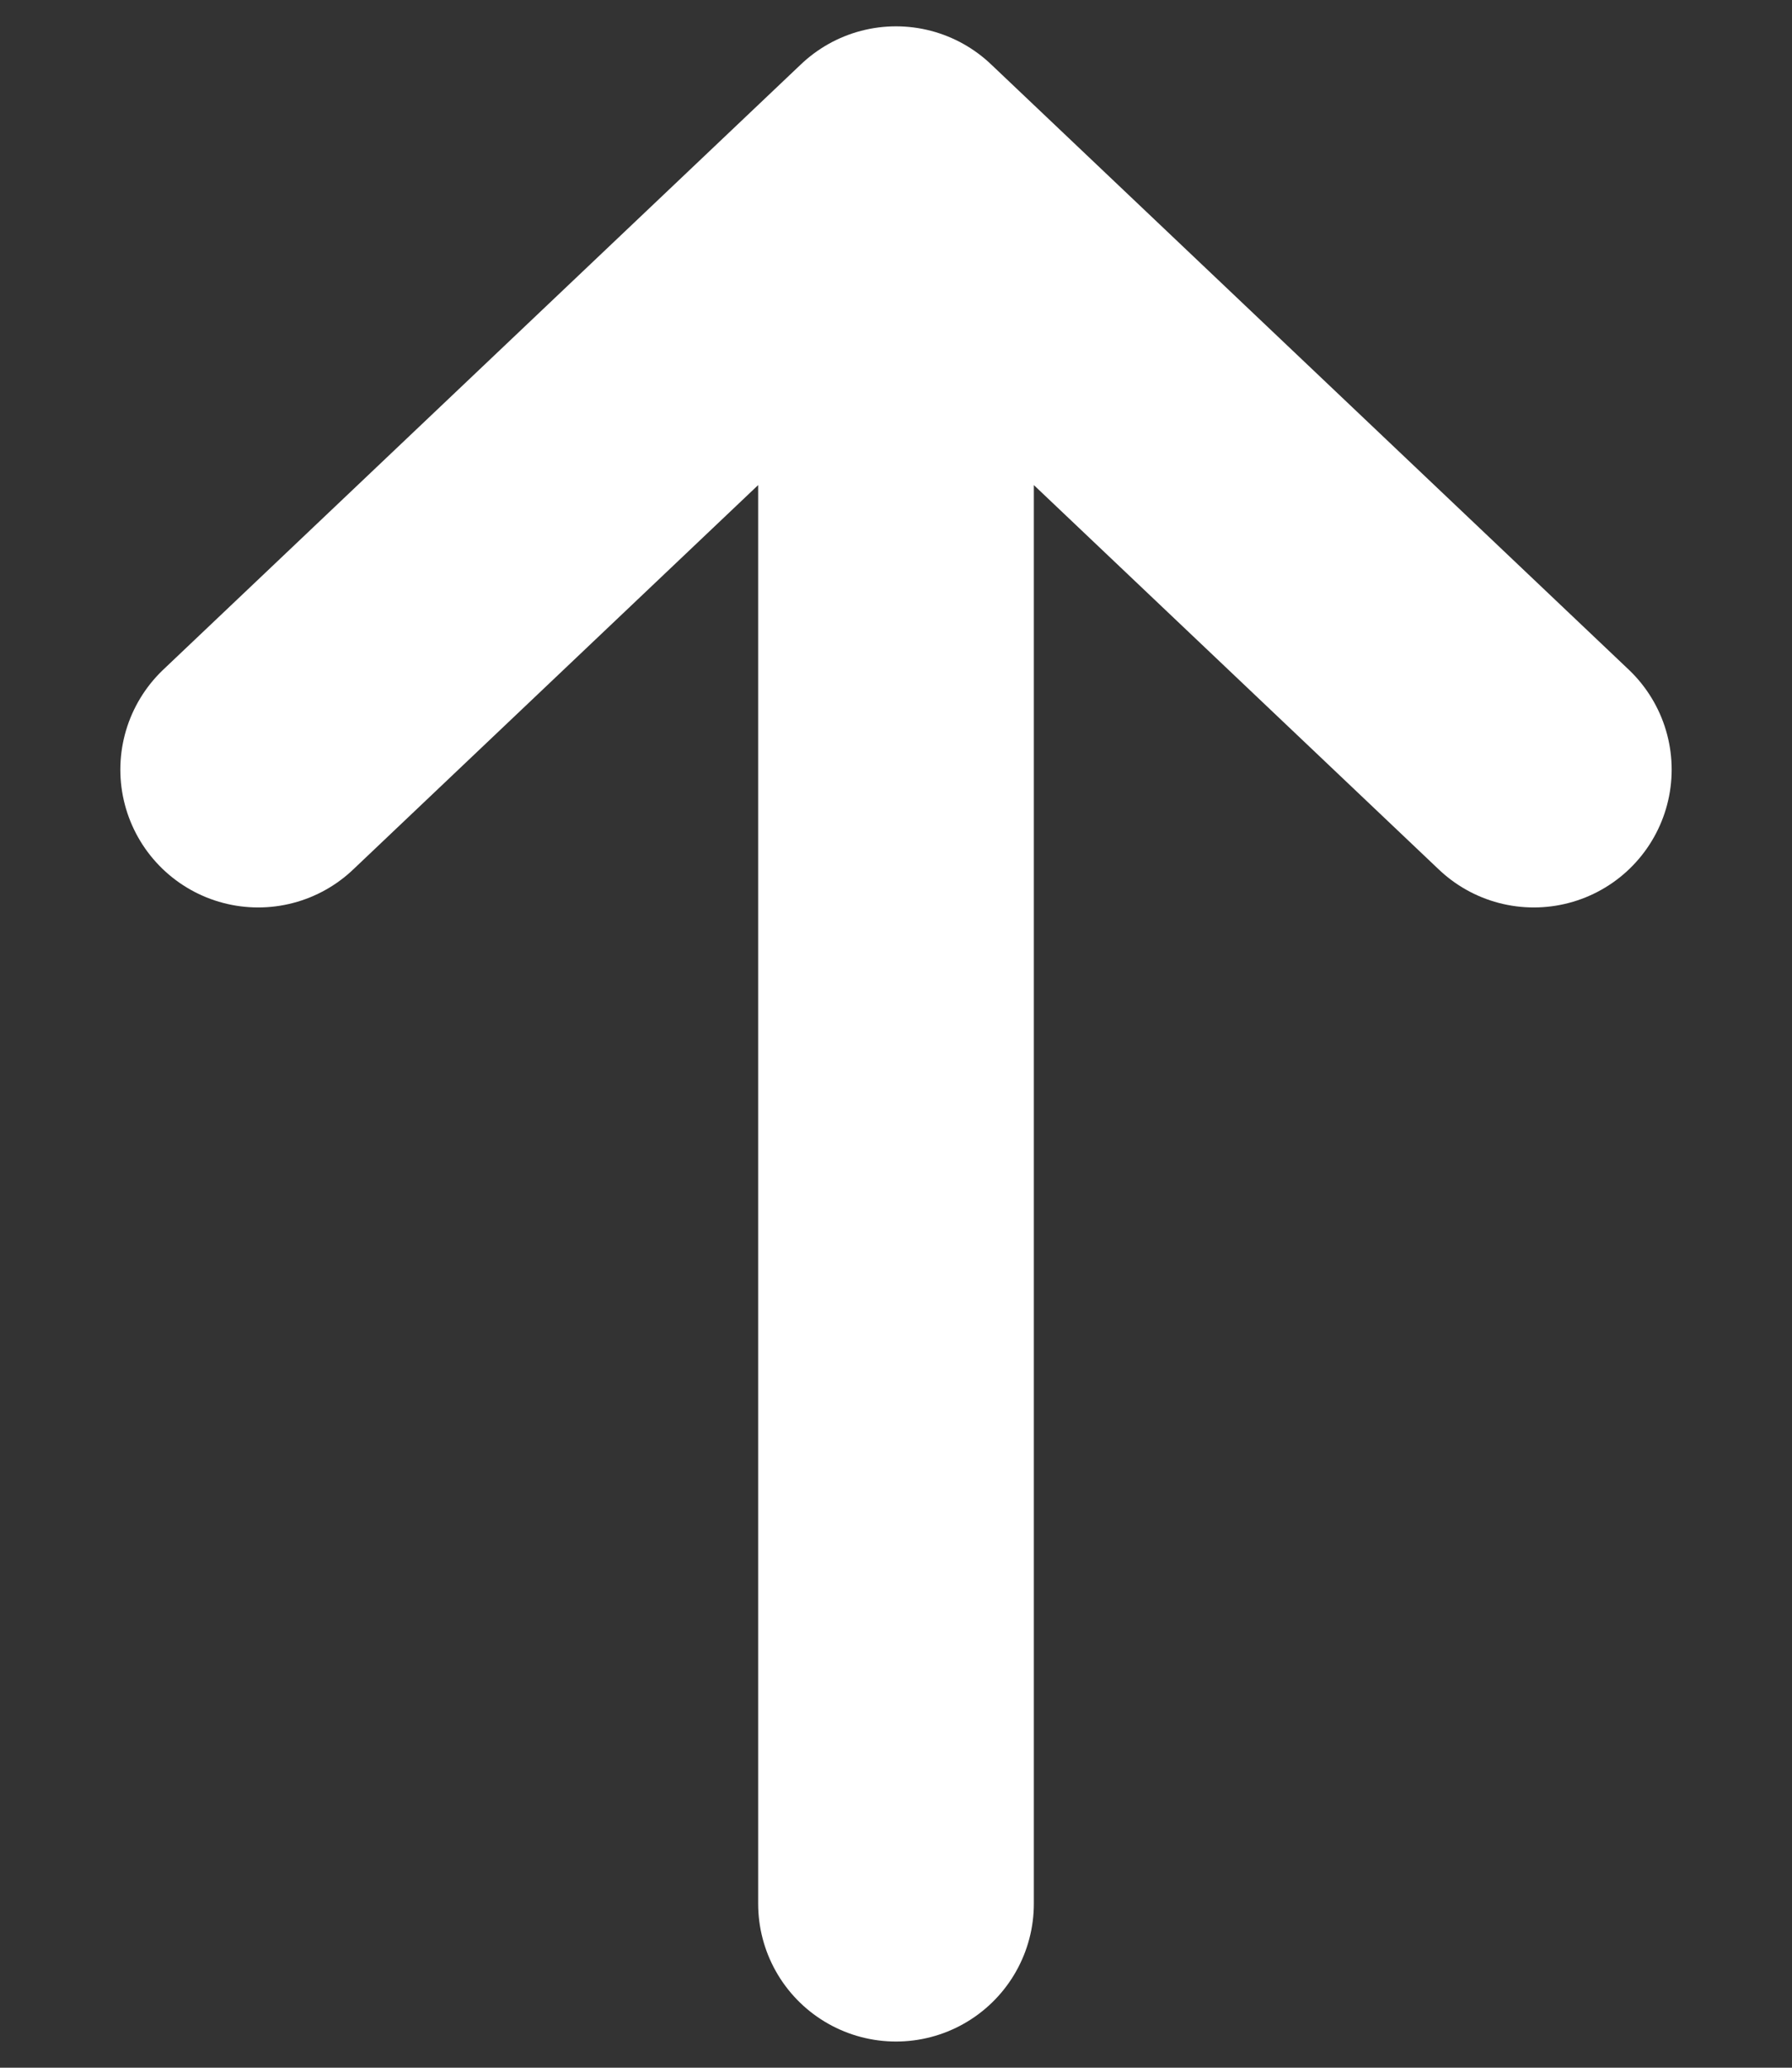
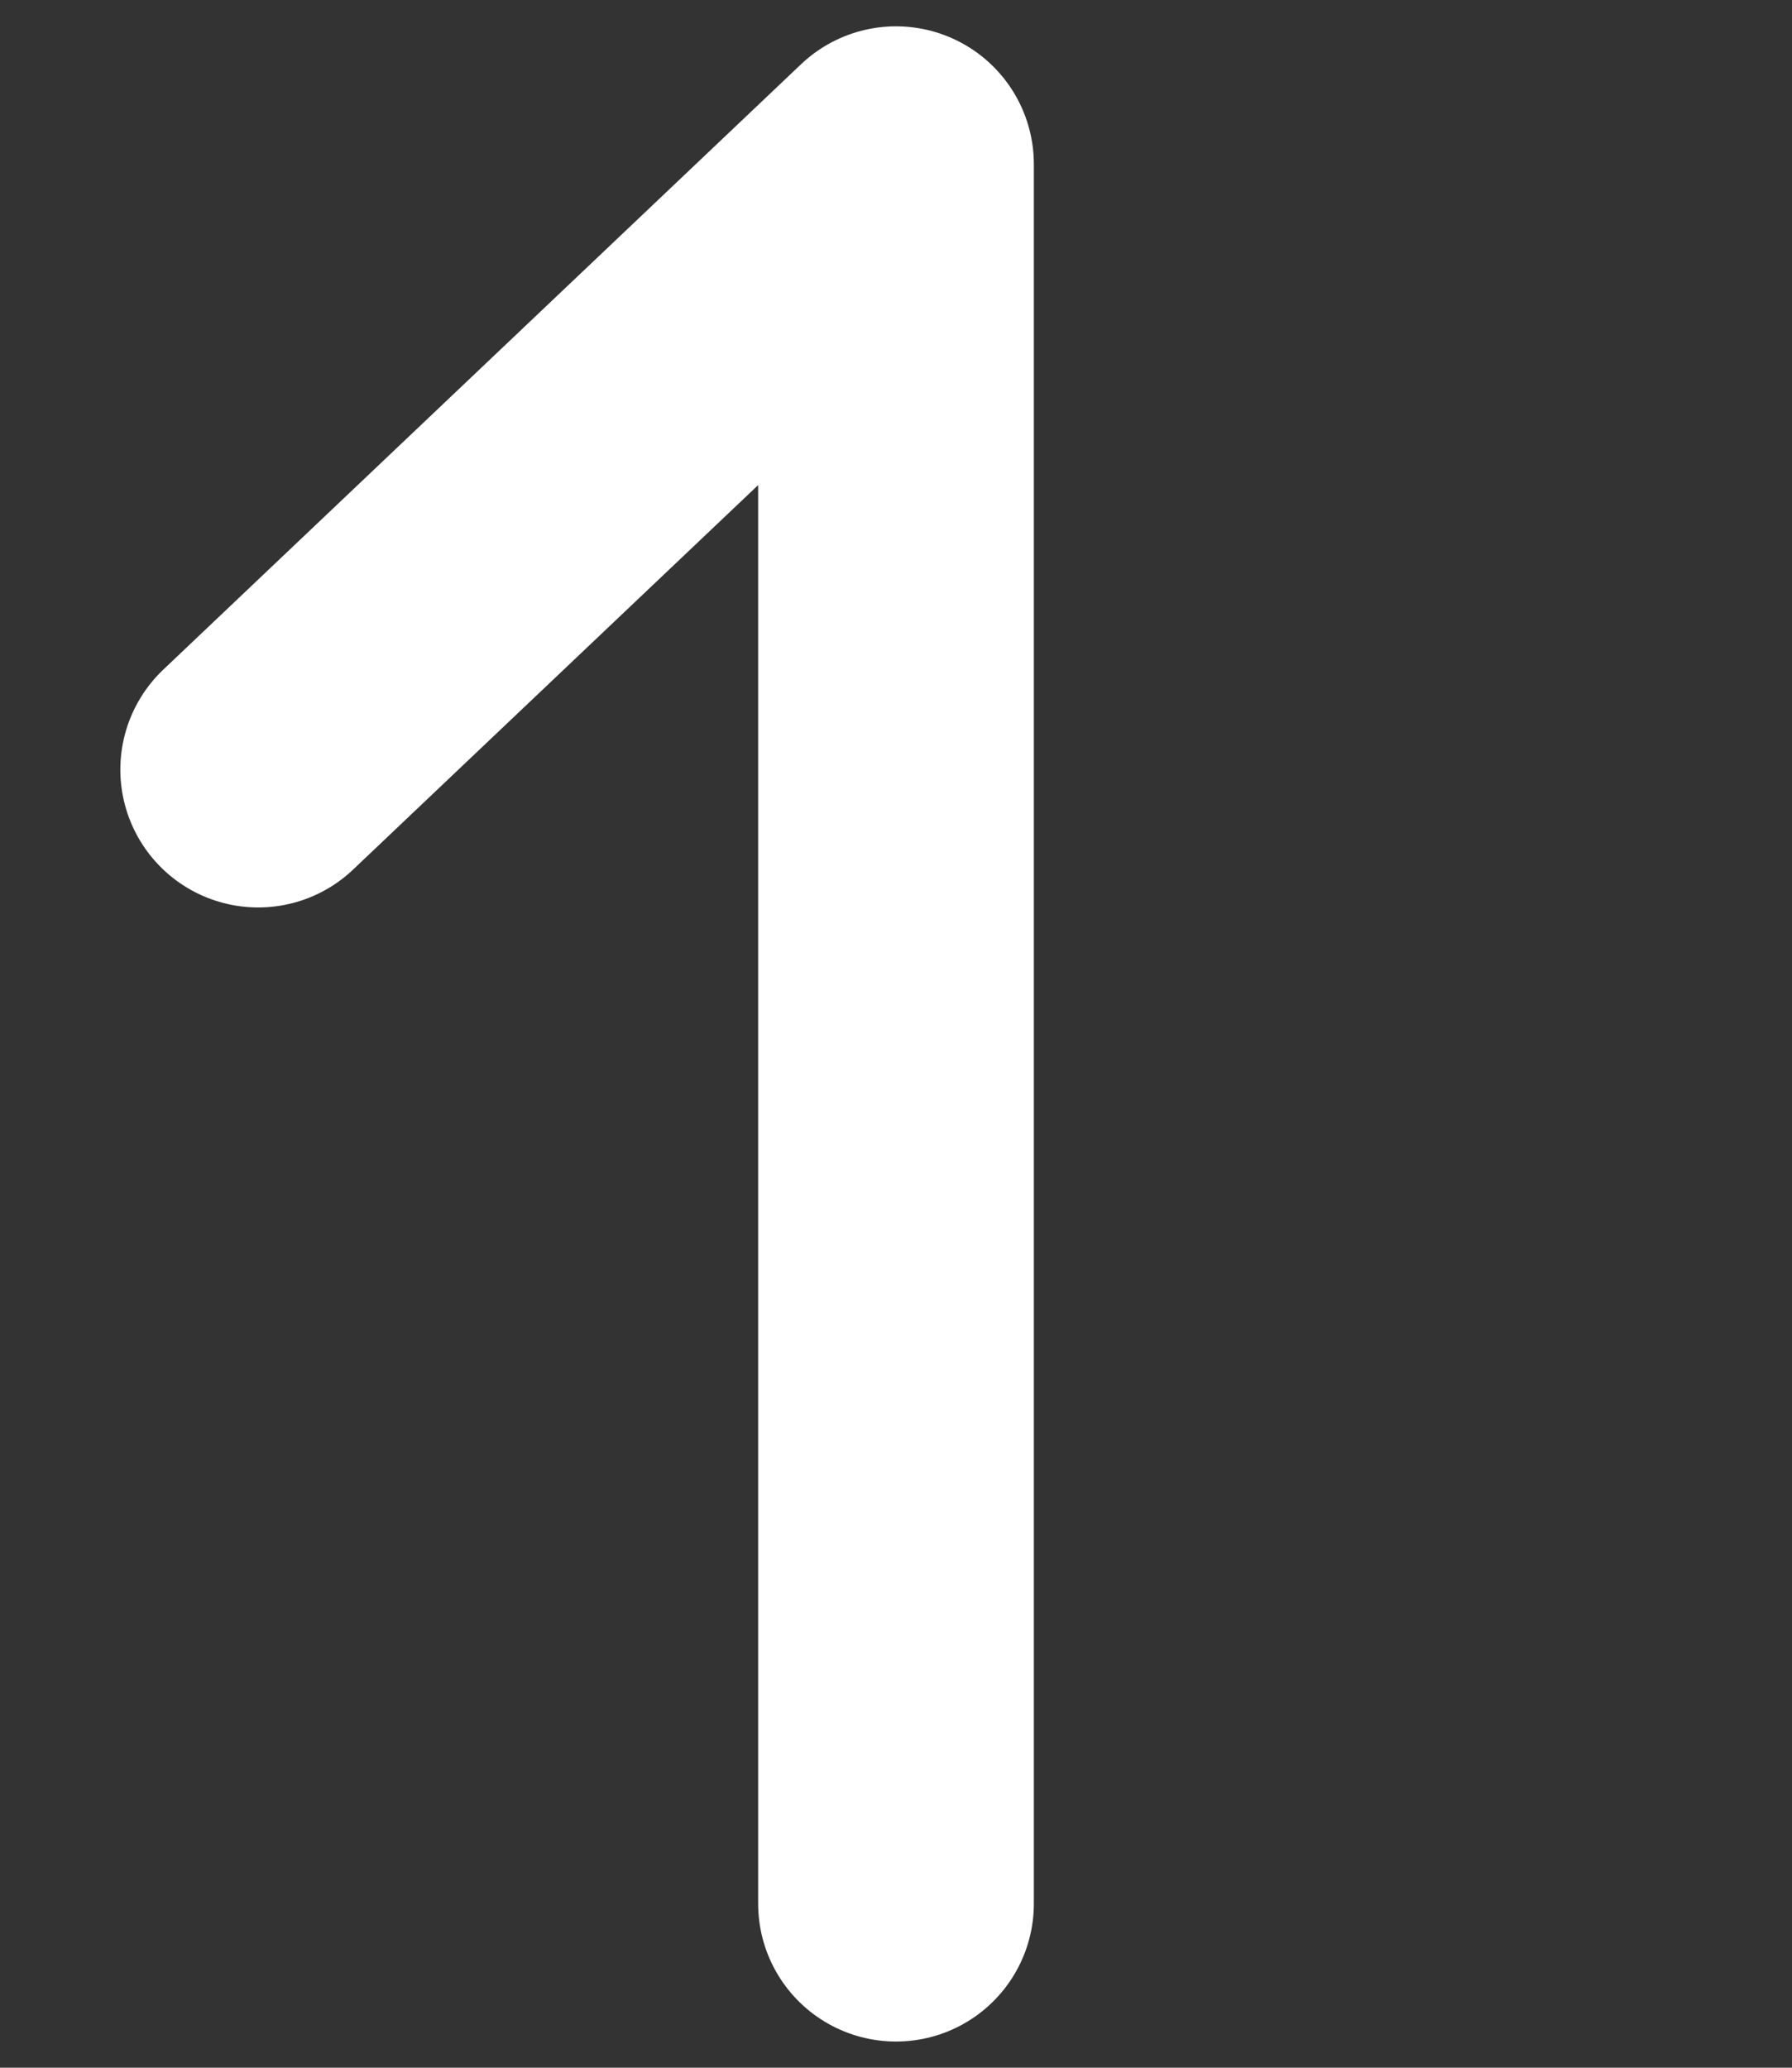
<svg xmlns="http://www.w3.org/2000/svg" width="13" height="15" viewBox="0 0 13 15" fill="none">
  <rect x="0" y="0" width="13" height="15" fill="#333333" stroke="none" />
-   <path d="M11.127 5.583L6.5 1.191M6.5 1.191L1.873 5.583M6.5 1.191L6.5 13.81" stroke="white" stroke-width="2" stroke-linecap="round" stroke-linejoin="round" />
+   <path d="M11.127 5.583M6.5 1.191L1.873 5.583M6.5 1.191L6.5 13.81" stroke="white" stroke-width="2" stroke-linecap="round" stroke-linejoin="round" />
</svg>